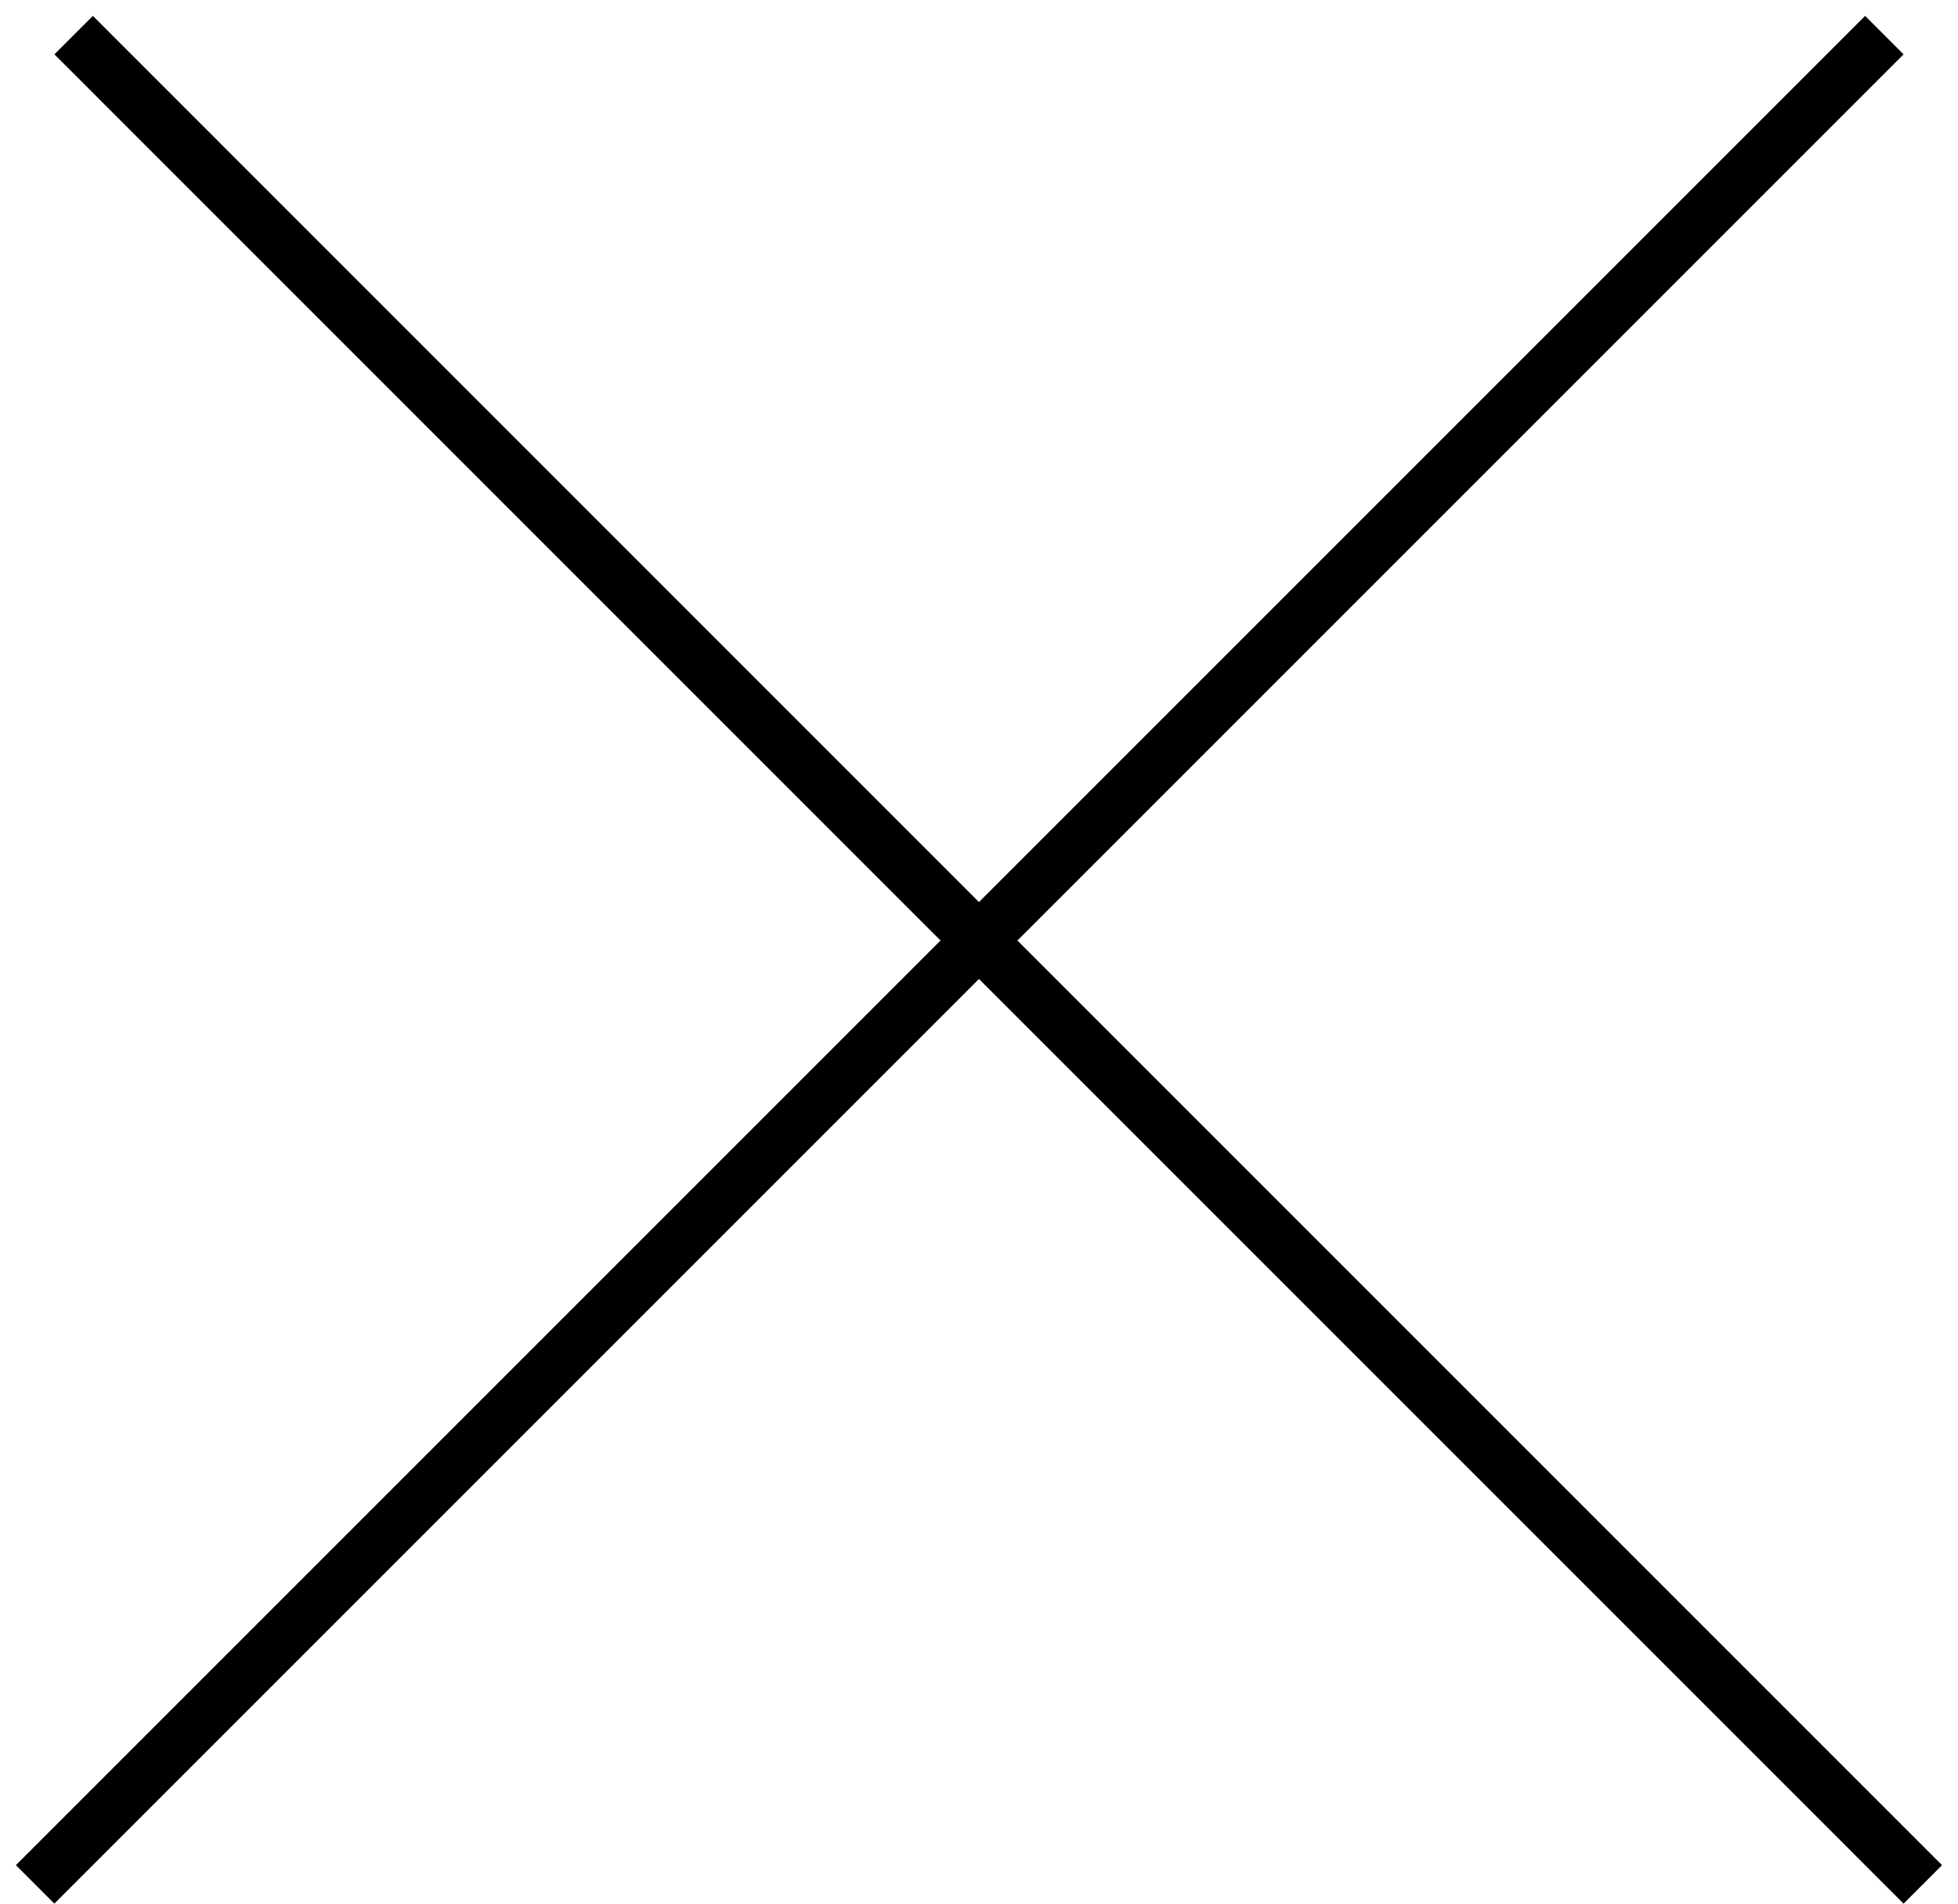
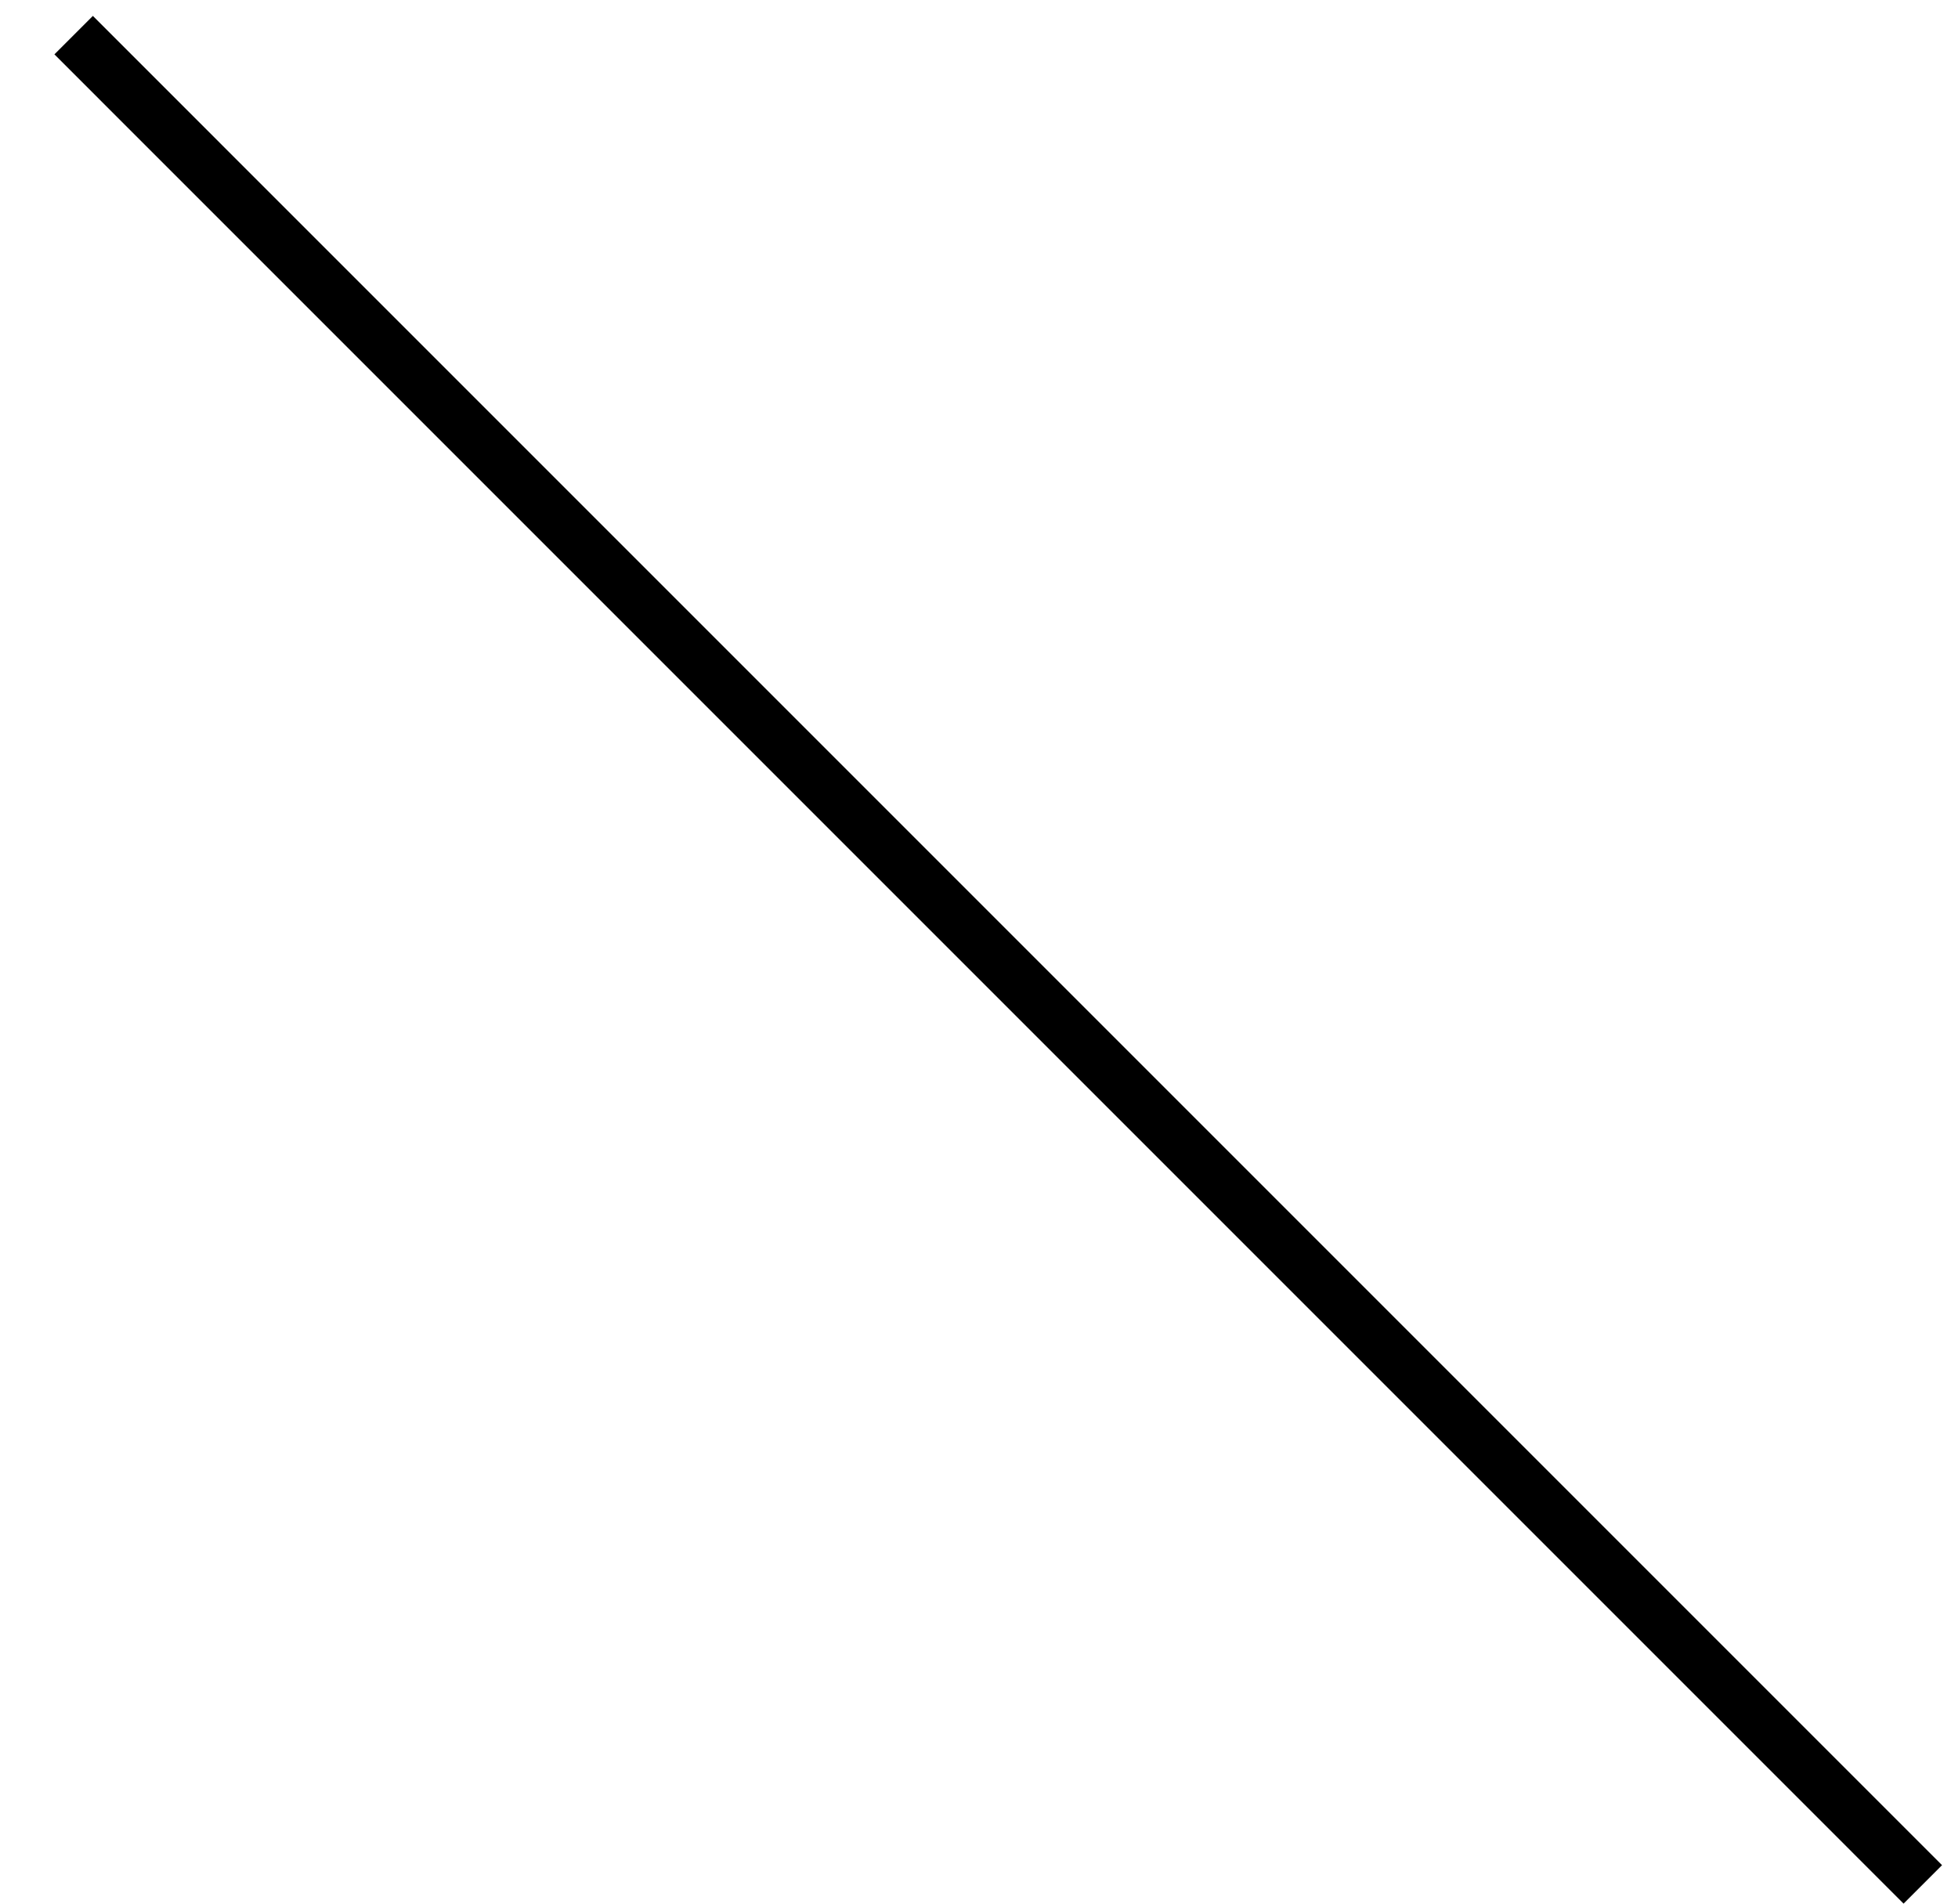
<svg xmlns="http://www.w3.org/2000/svg" width="36" height="35" viewBox="0 0 36 35" fill="none">
  <line x1="1.354" y1="0.646" x2="35.353" y2="34.646" stroke="currentColor" />
-   <line x1="0.646" y1="34.646" x2="34.646" y2="0.646" stroke="currentColor" />
</svg>